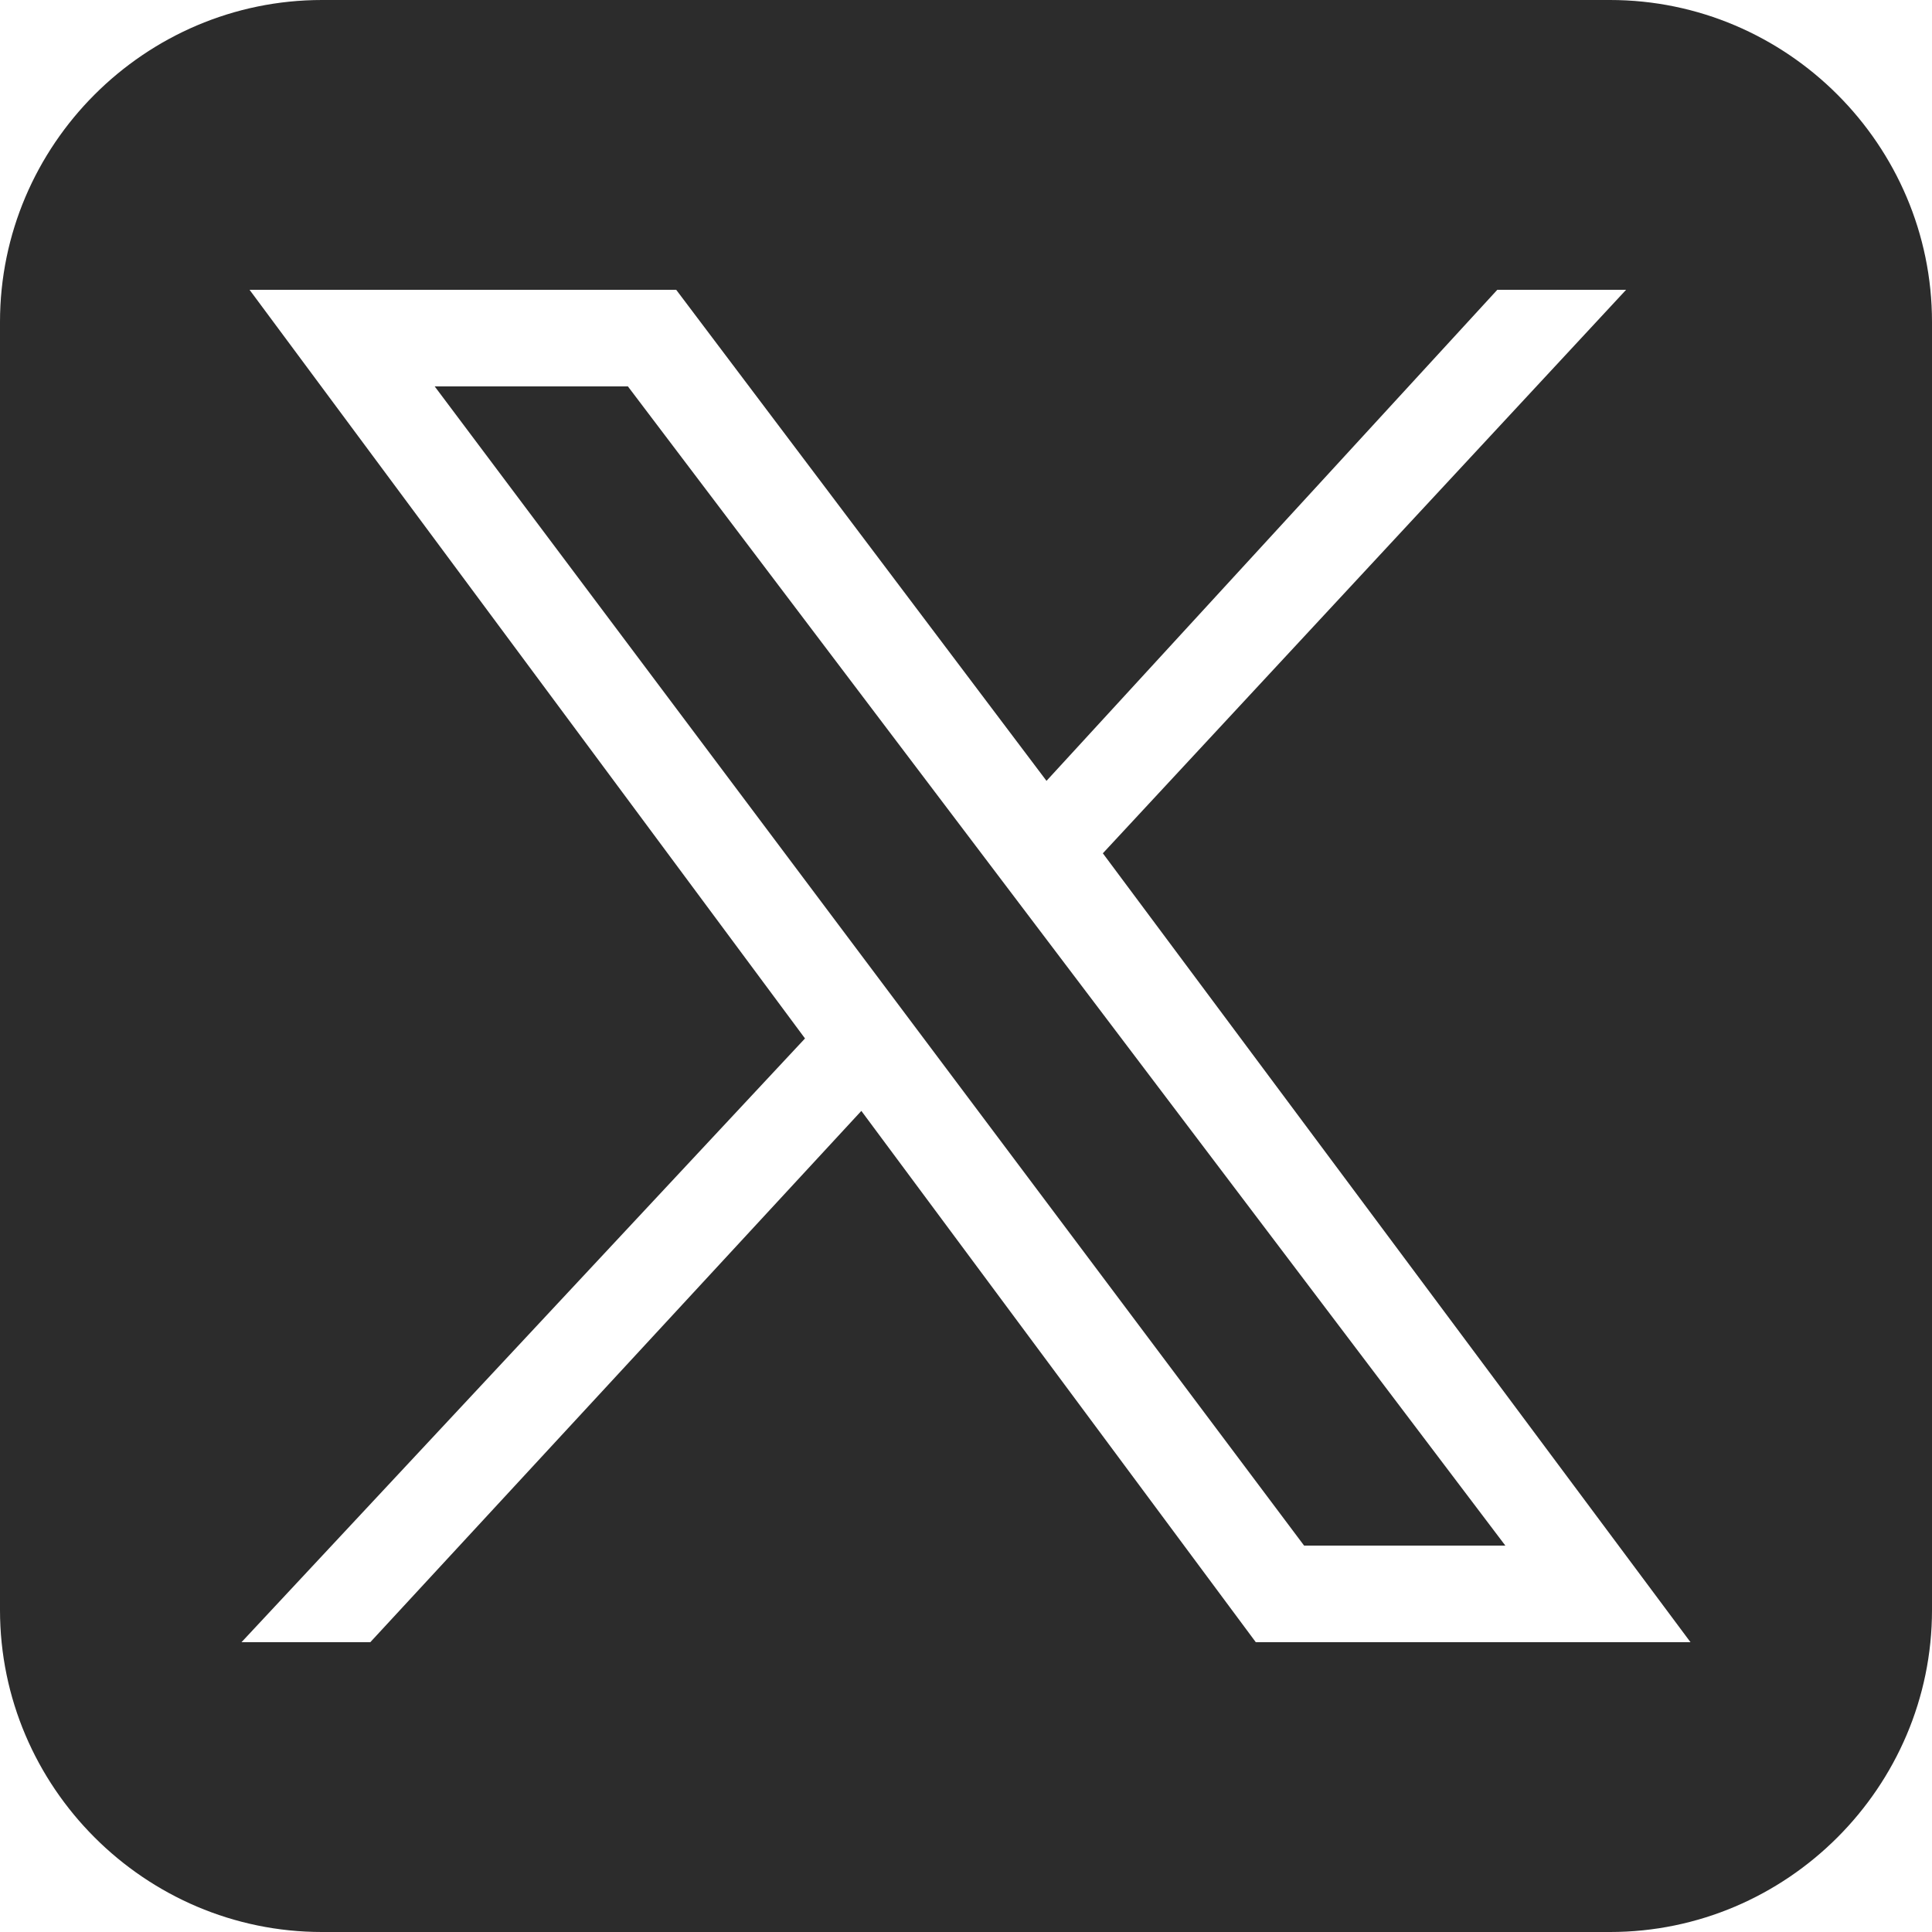
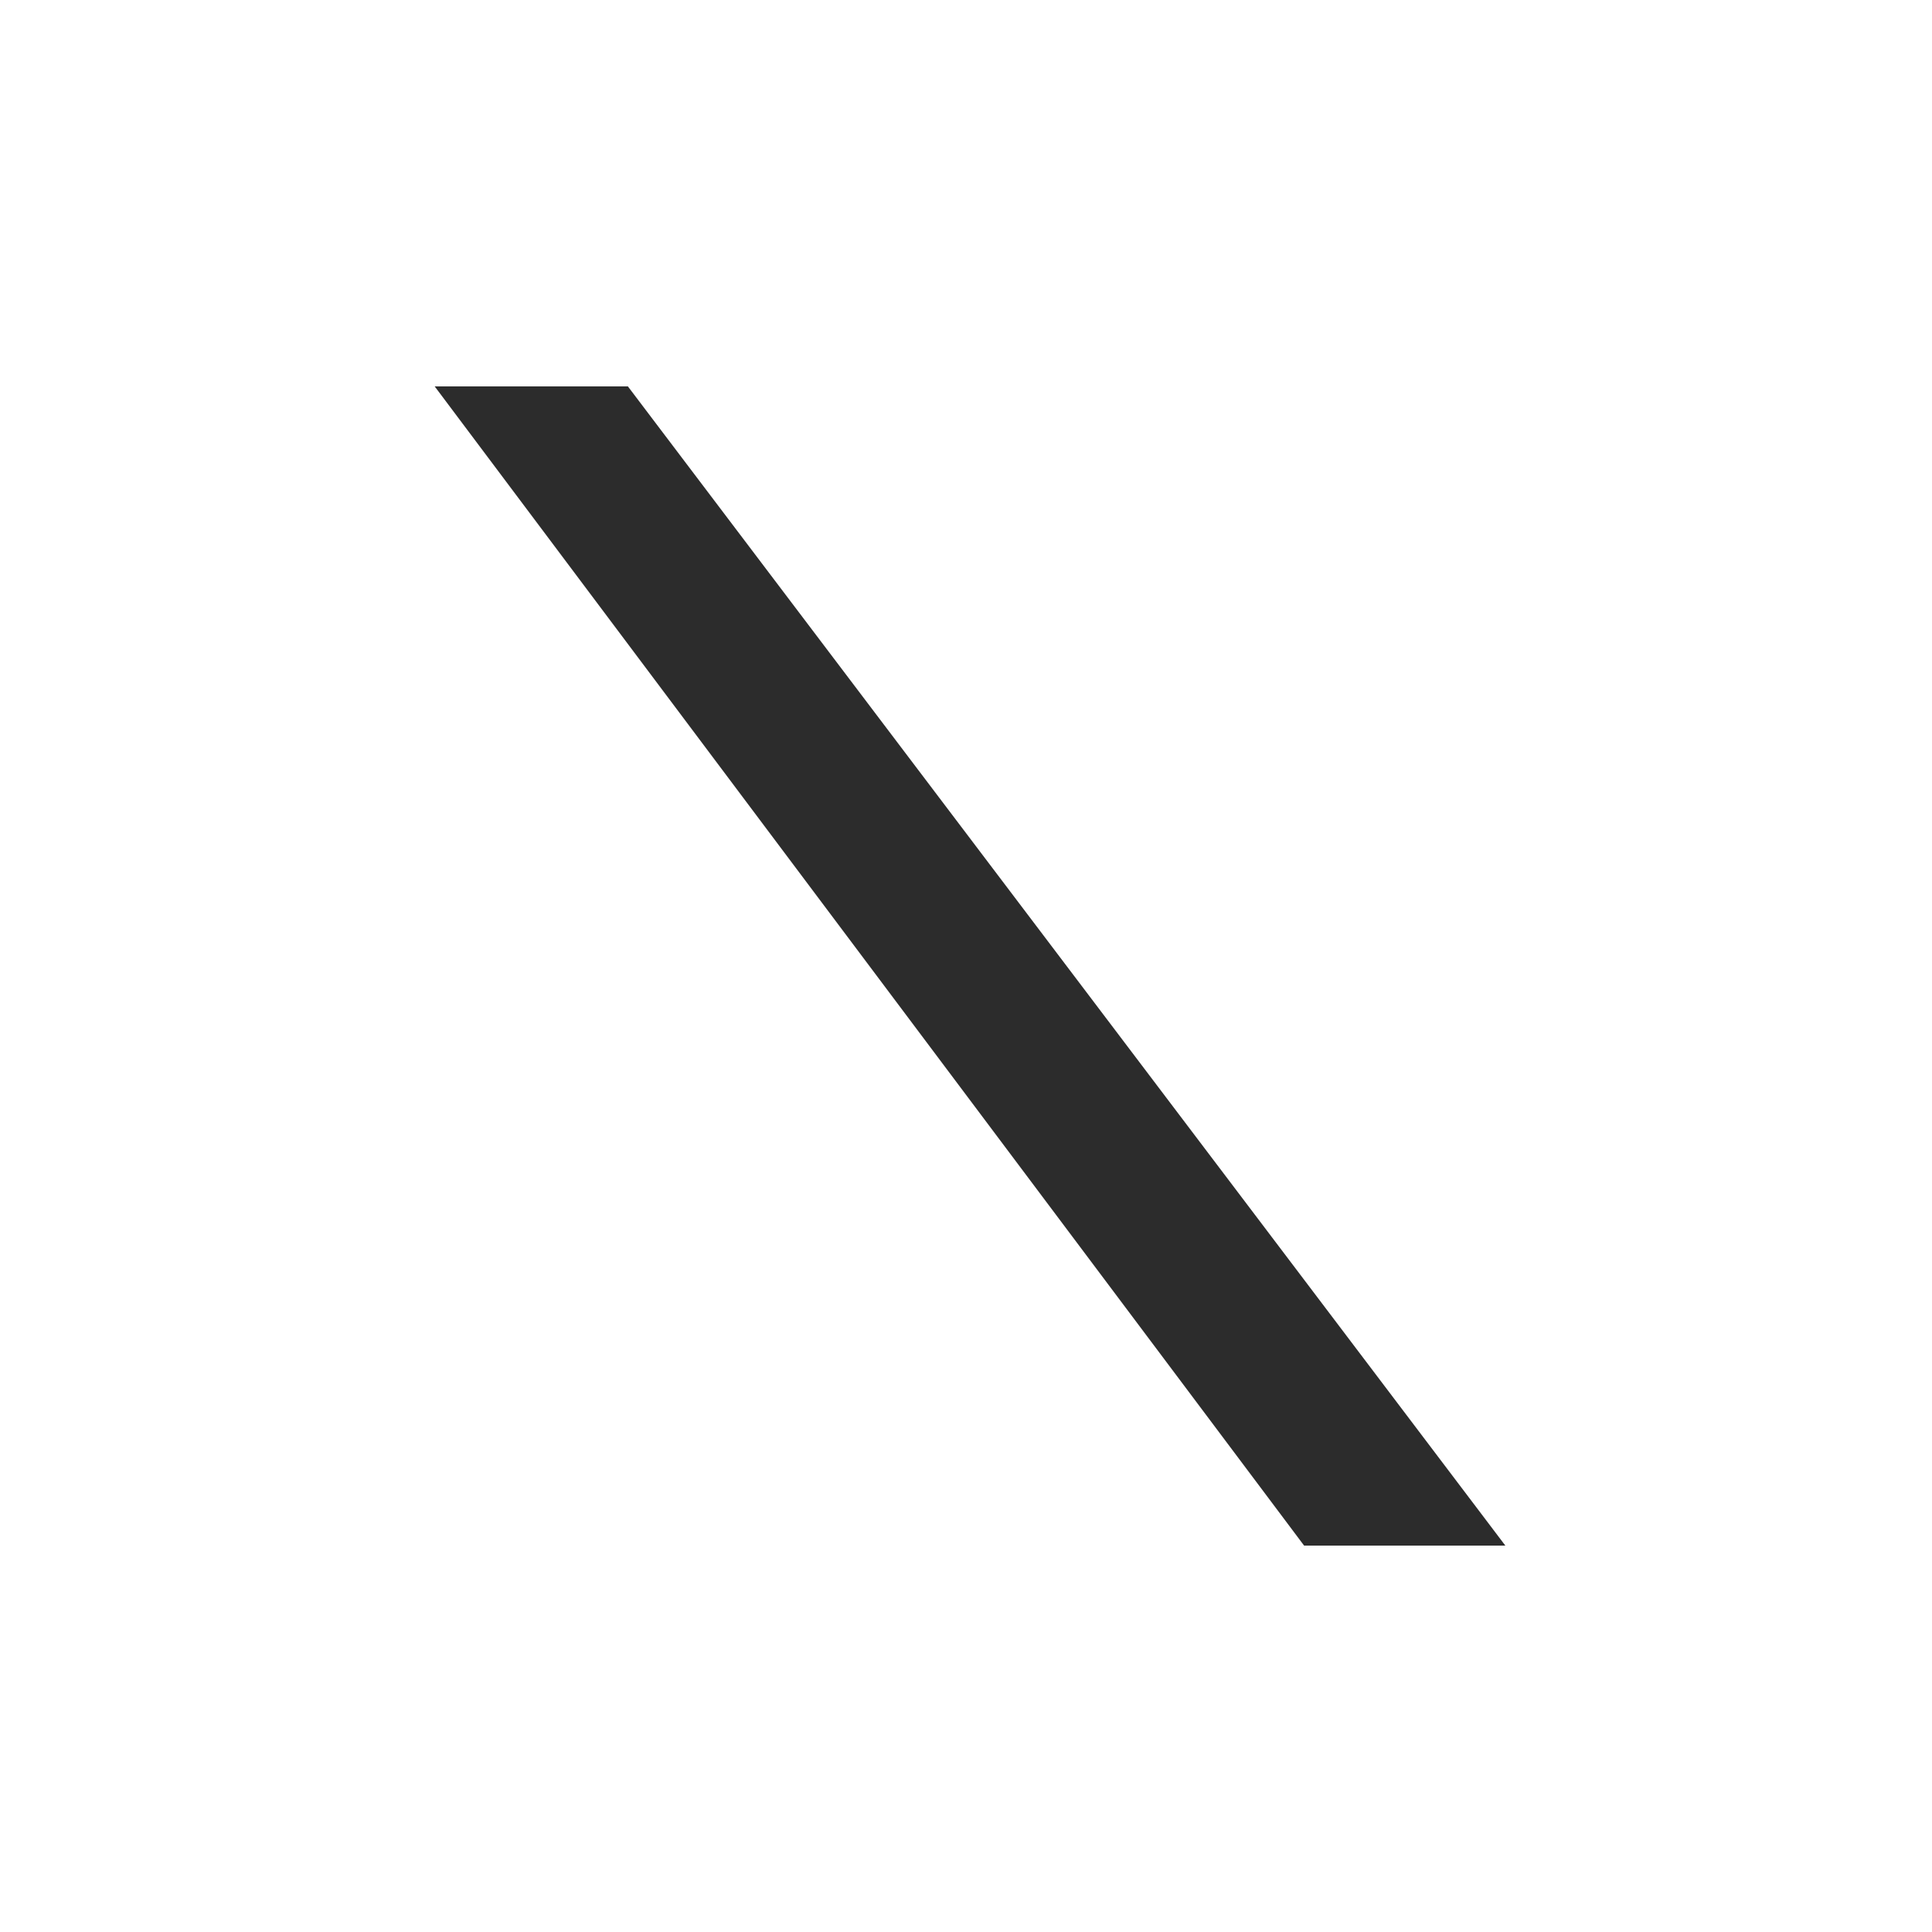
<svg xmlns="http://www.w3.org/2000/svg" width="32" height="32" viewBox="0 0 24 24" fill="rgb(0, 0, 0)" style="color: rgb(0, 0, 238);">
  <g>
    <polygon points="5.4,4.8 16.2,19.2 18.7,19.2 7.8,4.8" fill="rgb(44, 44, 44)" />
-     <path d="M20,0H4C1.8,0,0,1.8,0,4v16c0,2.2,1.8,4,4,4h16c2.2,0,4-1.8,4-4V4C24,1.8,22.2,0,20,0z M15.6,20.4l-4.9-6.6l-6.1,6.6H3   l7-7.5L3.1,3.6h5.3L13,9.7l5.6-6.1h1.6l-6.5,7l7.3,9.8H15.6z" fill="rgb(44, 44, 44)" />
  </g>
</svg>